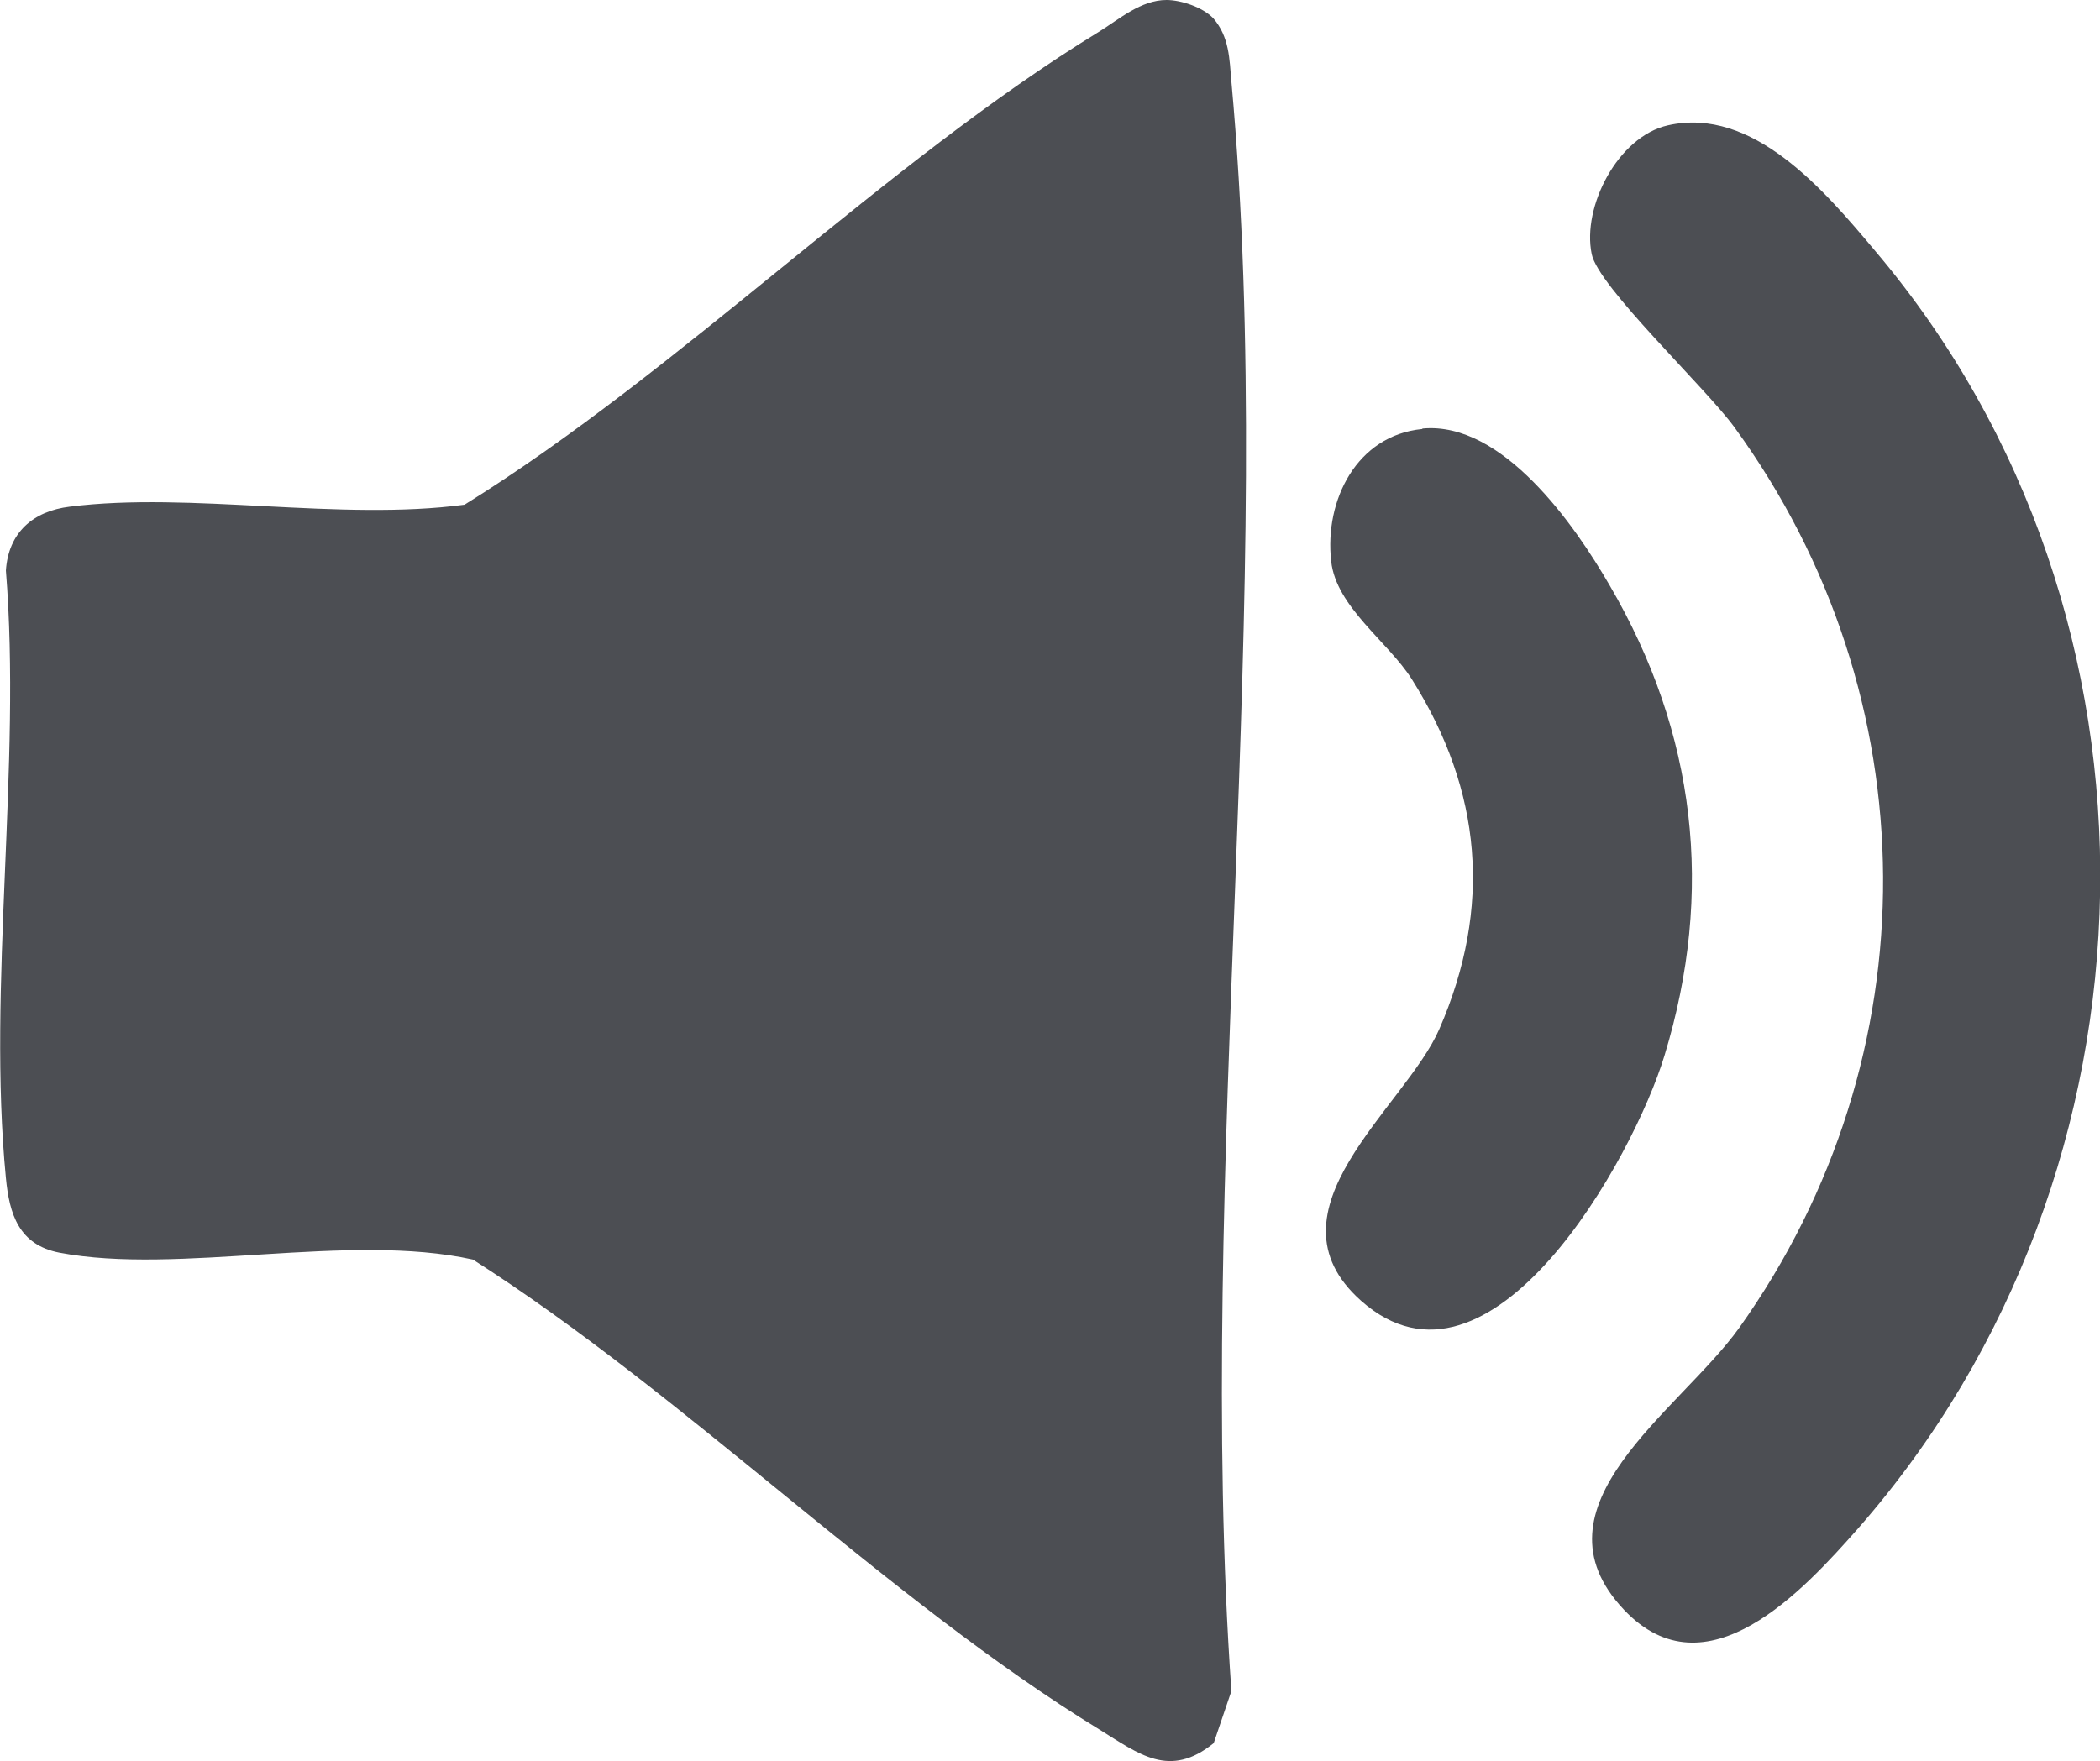
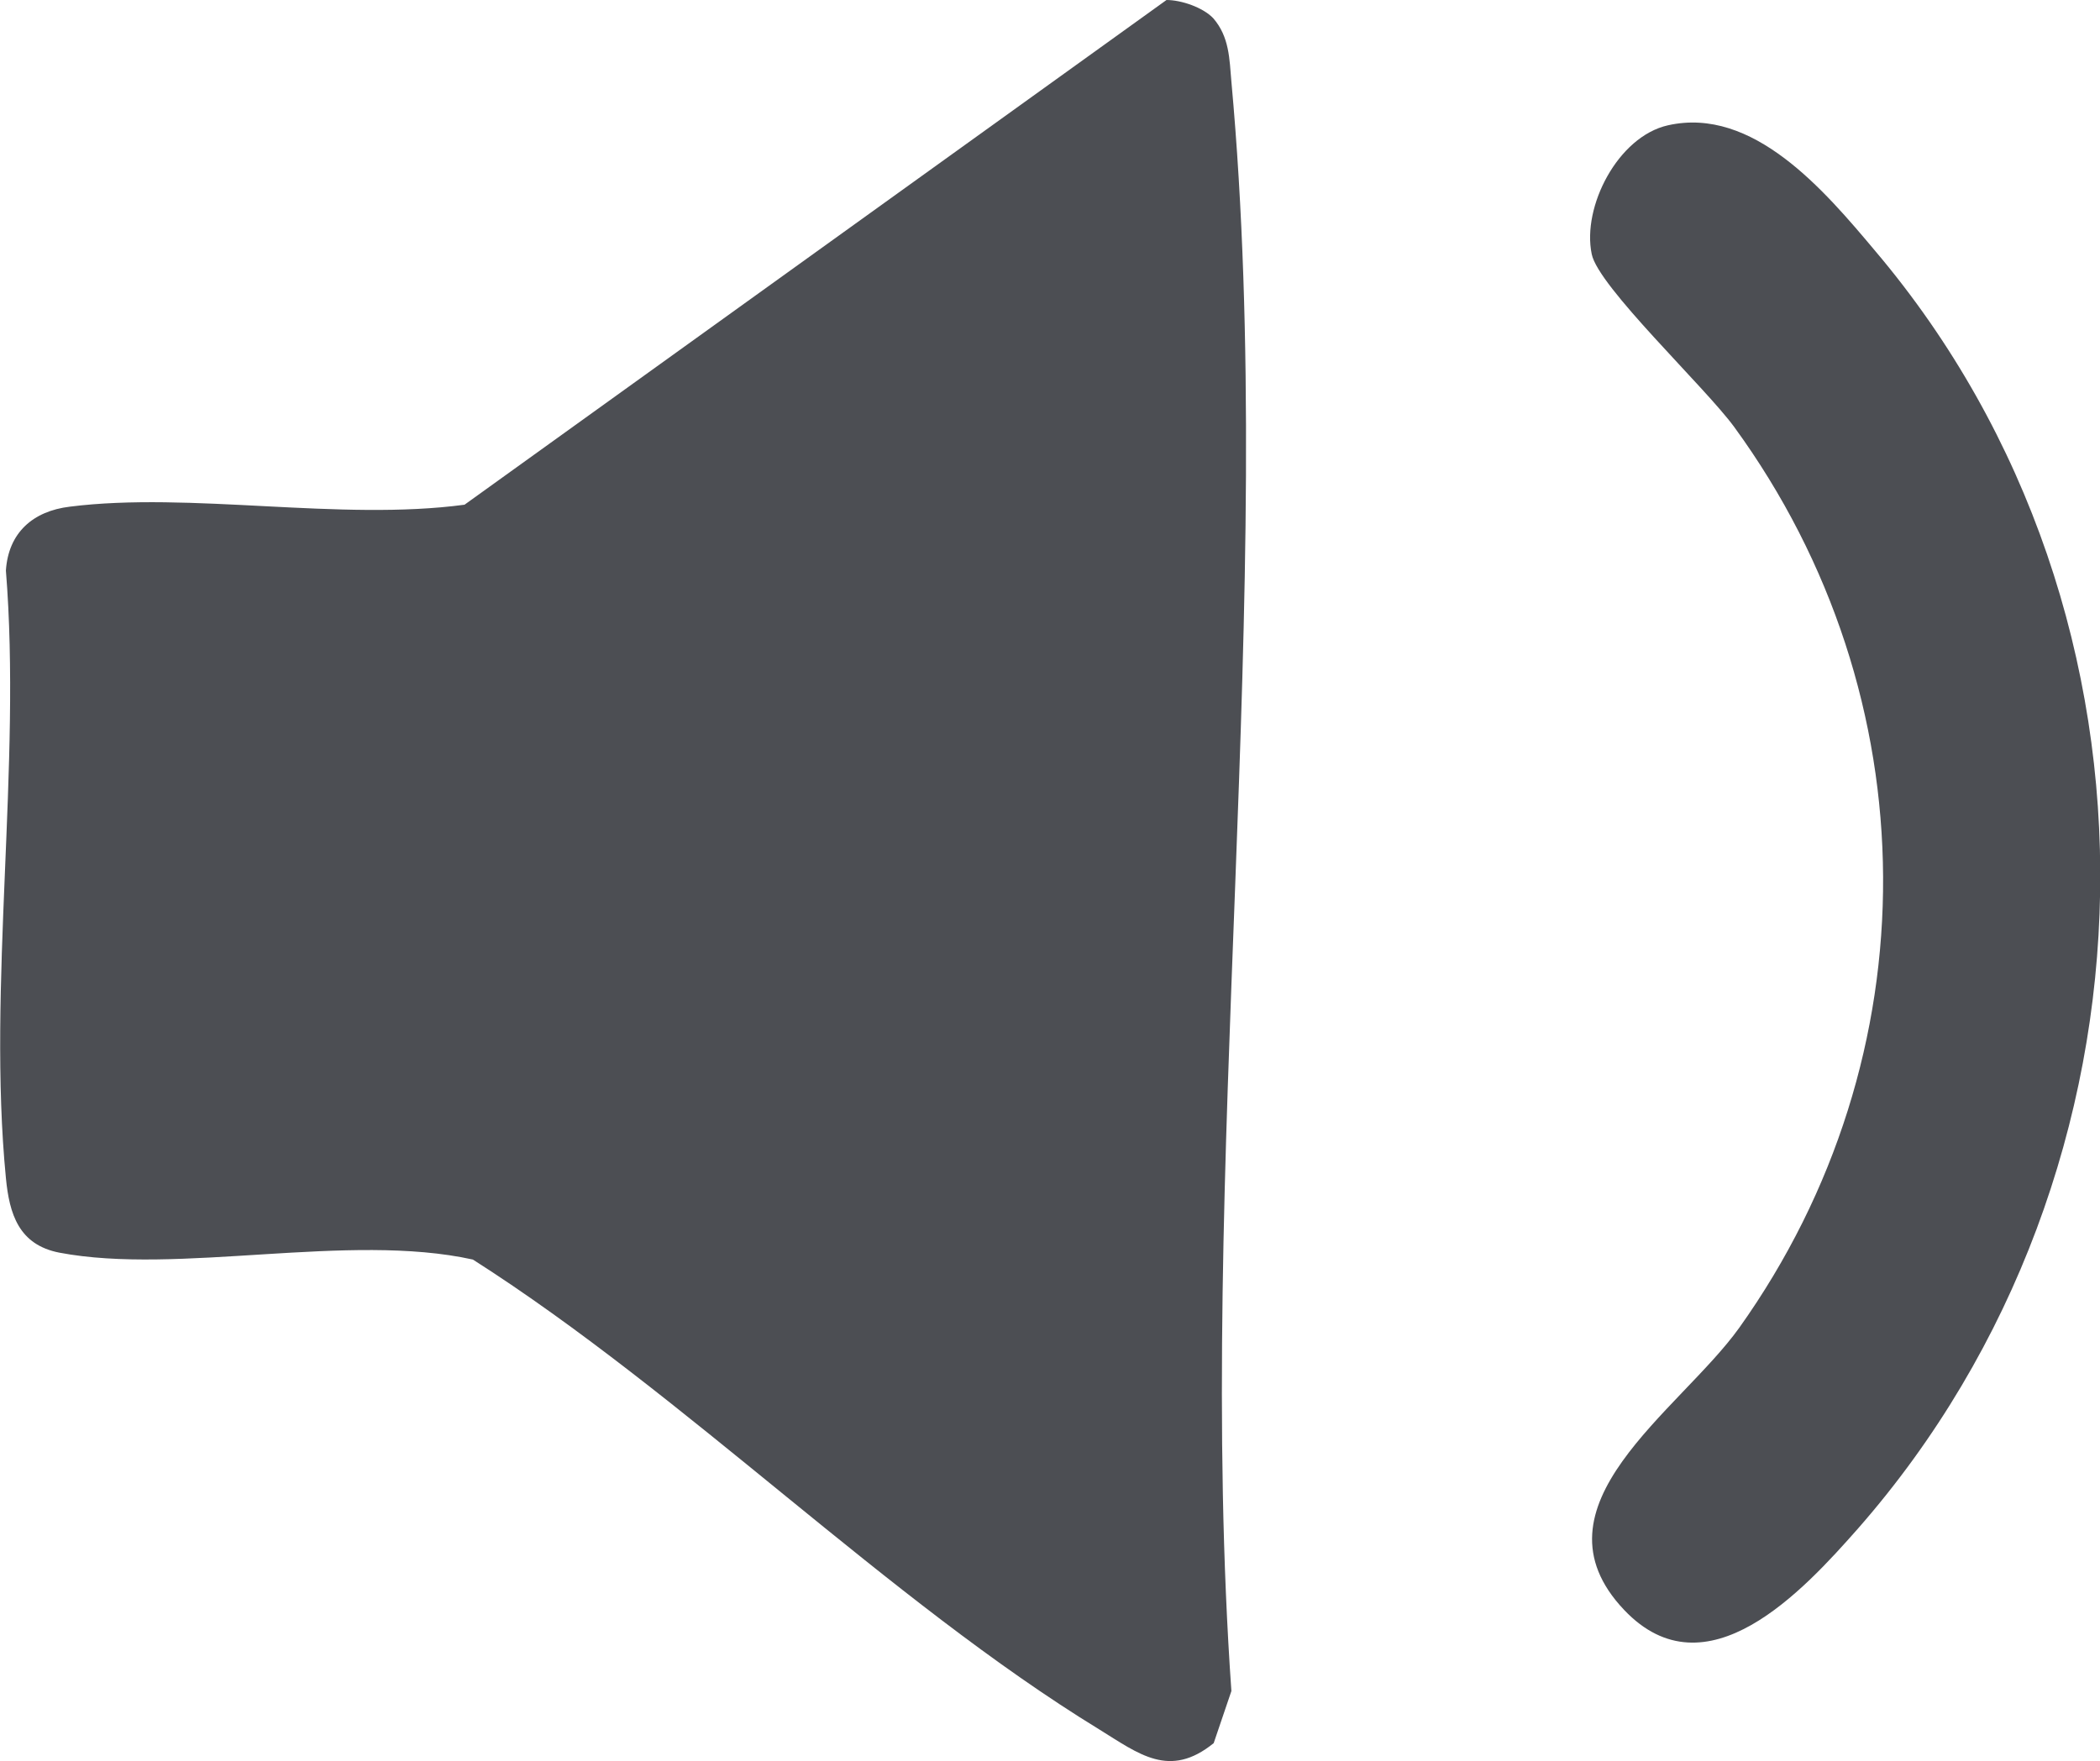
<svg xmlns="http://www.w3.org/2000/svg" id="Capa_2" viewBox="0 0 42.72 35.84">
  <defs>
    <style> .cls-1 { fill: #4c4e53; } </style>
  </defs>
  <g id="NUEVO">
    <g id="o97EpU">
      <g>
-         <path class="cls-1" d="M23.73,0c.3,0,.74.15.95.37.33.38.33.83.37,1.29.95,10.39-.74,22.21,0,32.75l-.36,1.06c-.9.73-1.52.22-2.33-.28-4.31-2.64-8.41-6.8-12.74-9.56-2.53-.56-5.99.32-8.41-.14-.83-.16-1.02-.79-1.09-1.52-.38-3.9.32-8.4,0-12.36.05-.77.55-1.21,1.3-1.3,2.45-.31,5.5.3,8.03-.04C13.86,7.53,17.99,3.32,22.35.65,22.77.39,23.21,0,23.73,0Z" />
+         <path class="cls-1" d="M23.73,0c.3,0,.74.15.95.37.33.38.33.83.37,1.29.95,10.39-.74,22.21,0,32.75l-.36,1.06c-.9.73-1.52.22-2.33-.28-4.31-2.64-8.41-6.8-12.74-9.56-2.53-.56-5.99.32-8.41-.14-.83-.16-1.02-.79-1.09-1.52-.38-3.9.32-8.4,0-12.36.05-.77.55-1.21,1.3-1.3,2.45-.31,5.5.3,8.03-.04Z" />
        <path class="cls-1" d="M33.93,2.55c1.73-.39,3.18,1.32,4.22,2.56,6.28,7.42,6.03,18.71-.35,25.99-1.12,1.27-3.09,3.42-4.76,1.66-2-2.11,1.12-4.04,2.34-5.74,3.94-5.53,3.9-12.84-.1-18.33-.6-.82-2.77-2.86-2.9-3.52-.2-.96.53-2.39,1.55-2.62Z" />
-         <path class="cls-1" d="M28.94,8.72c1.63-.15,3.1,1.97,3.81,3.2,1.75,3,2.13,6.22,1.11,9.56-.63,2.08-3.54,7.32-6.17,4.99-2.06-1.83.9-3.94,1.59-5.53,1.08-2.48.87-4.85-.56-7.12-.48-.76-1.54-1.47-1.64-2.4-.14-1.24.52-2.56,1.85-2.69Z" />
      </g>
    </g>
  </g>
</svg>